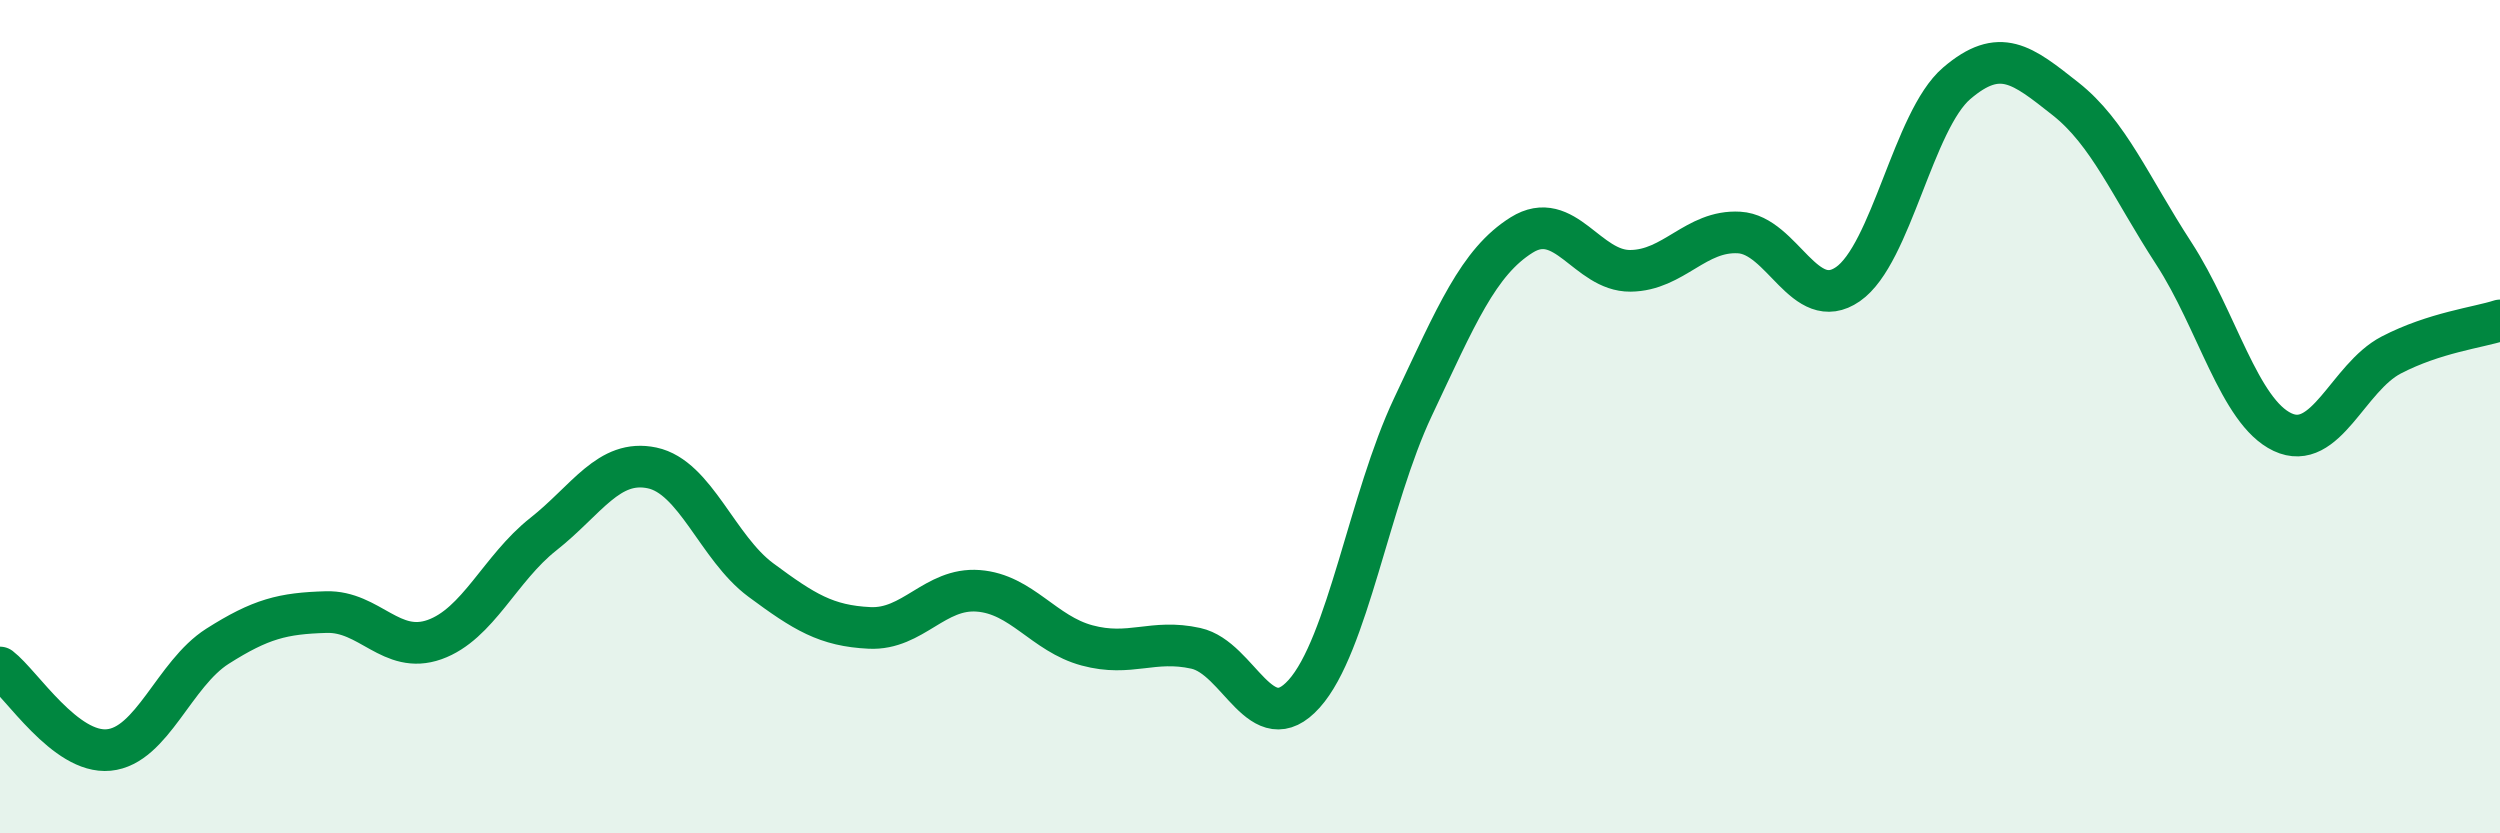
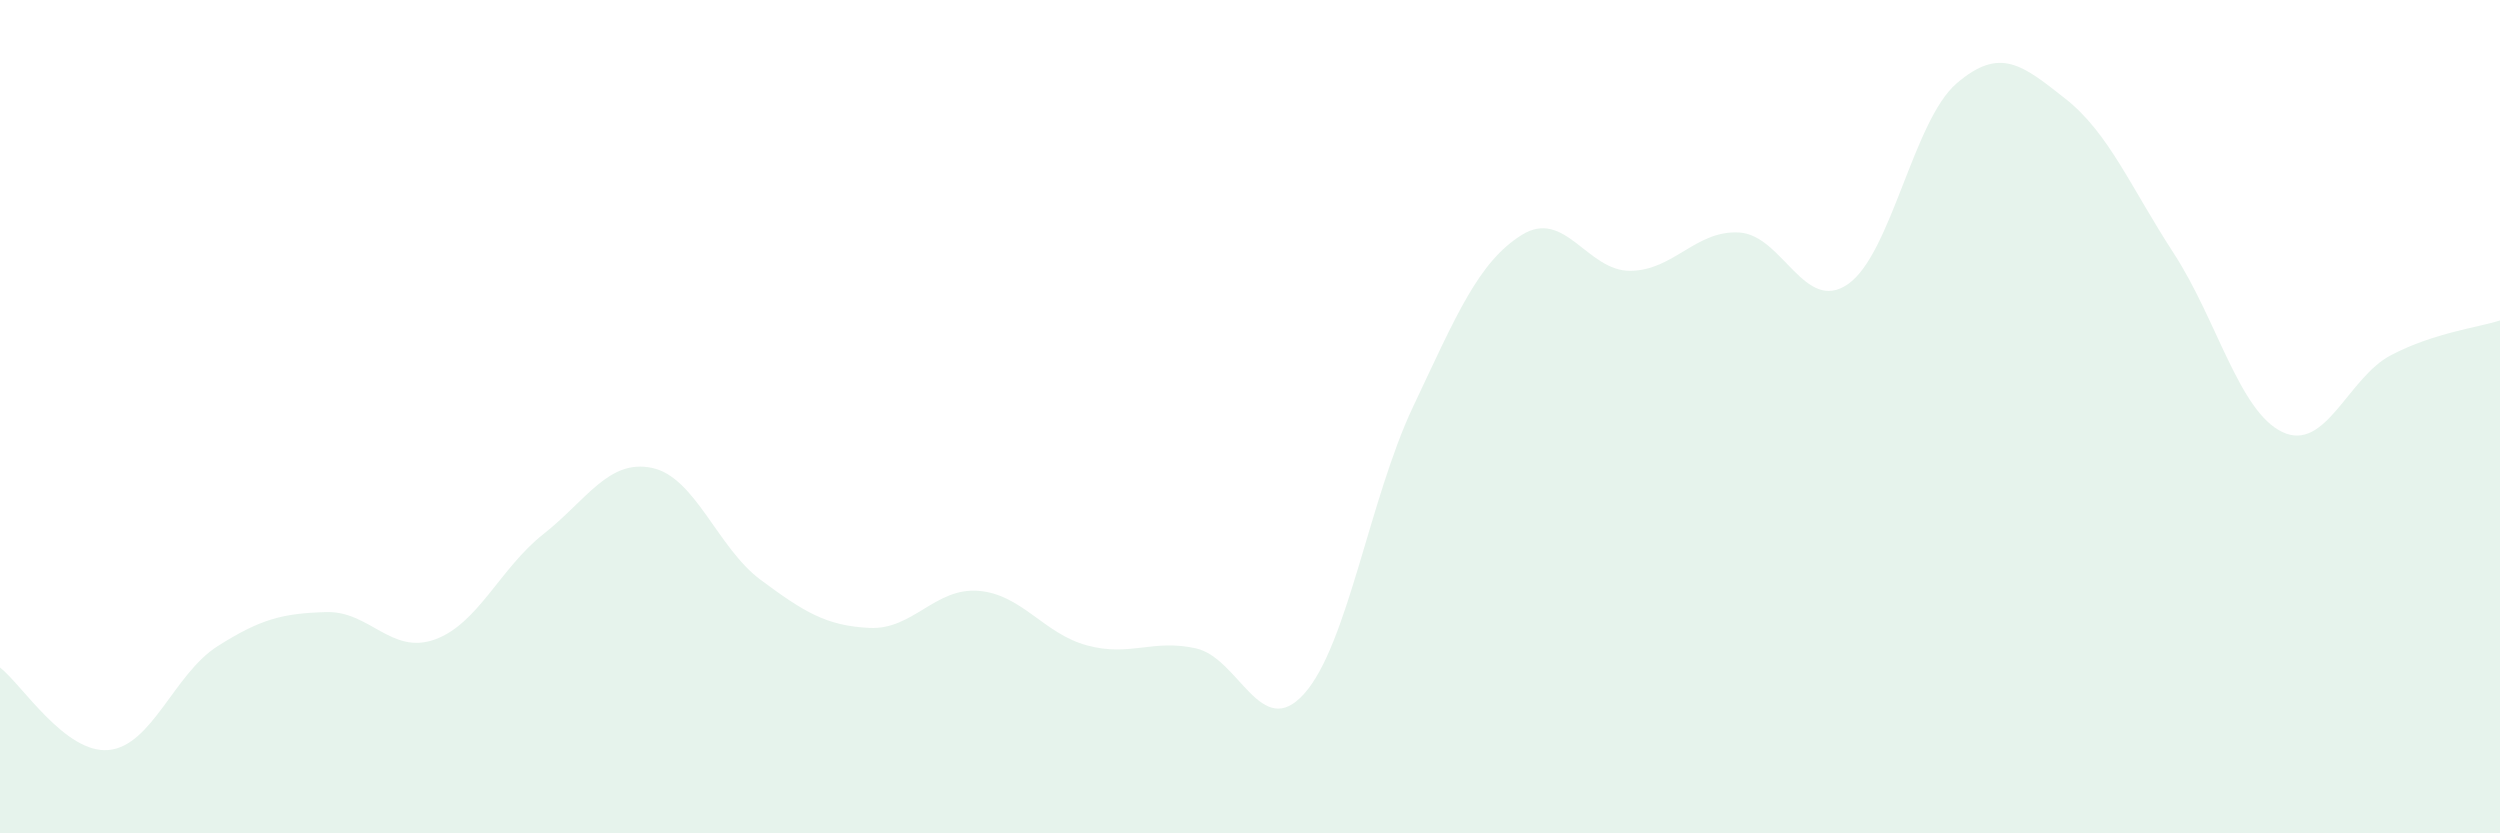
<svg xmlns="http://www.w3.org/2000/svg" width="60" height="20" viewBox="0 0 60 20">
  <path d="M 0,16.02 C 0.52,16.42 1.57,18.1 2.61,18 C 3.65,17.9 4.18,16.17 5.22,15.51 C 6.26,14.85 6.79,14.72 7.83,14.69 C 8.87,14.66 9.39,15.72 10.43,15.35 C 11.47,14.98 12,13.64 13.04,12.82 C 14.08,12 14.61,11.01 15.65,11.23 C 16.69,11.45 17.22,13.15 18.26,13.92 C 19.3,14.69 19.83,15.02 20.87,15.07 C 21.91,15.12 22.44,14.1 23.48,14.18 C 24.52,14.26 25.05,15.21 26.09,15.49 C 27.13,15.77 27.66,15.33 28.7,15.56 C 29.74,15.79 30.26,17.81 31.3,16.65 C 32.34,15.49 32.87,11.97 33.91,9.77 C 34.95,7.57 35.48,6.29 36.52,5.64 C 37.56,4.99 38.09,6.51 39.13,6.5 C 40.17,6.49 40.7,5.52 41.74,5.58 C 42.78,5.64 43.31,7.54 44.35,6.82 C 45.39,6.1 45.92,2.89 46.96,2 C 48,1.11 48.53,1.55 49.57,2.37 C 50.61,3.19 51.13,4.48 52.17,6.08 C 53.21,7.68 53.74,9.88 54.78,10.37 C 55.82,10.86 56.35,9.06 57.39,8.52 C 58.43,7.98 59.48,7.86 60,7.69L60 20L0 20Z" fill="#008740" opacity="0.1" stroke-linecap="round" stroke-linejoin="round" />
-   <path d="M 0,16.02 C 0.52,16.42 1.57,18.1 2.61,18 C 3.65,17.9 4.18,16.17 5.22,15.51 C 6.26,14.85 6.79,14.72 7.83,14.69 C 8.87,14.66 9.39,15.72 10.43,15.35 C 11.47,14.98 12,13.64 13.04,12.82 C 14.08,12 14.61,11.01 15.65,11.23 C 16.69,11.45 17.22,13.15 18.26,13.92 C 19.3,14.69 19.83,15.02 20.87,15.07 C 21.91,15.12 22.44,14.1 23.48,14.18 C 24.52,14.26 25.05,15.21 26.09,15.49 C 27.13,15.77 27.66,15.33 28.7,15.56 C 29.74,15.79 30.26,17.81 31.3,16.65 C 32.34,15.49 32.87,11.97 33.91,9.77 C 34.95,7.57 35.48,6.29 36.52,5.64 C 37.56,4.99 38.09,6.51 39.13,6.5 C 40.17,6.49 40.7,5.52 41.74,5.58 C 42.78,5.64 43.31,7.54 44.35,6.82 C 45.39,6.1 45.92,2.89 46.96,2 C 48,1.11 48.53,1.55 49.57,2.37 C 50.61,3.19 51.13,4.48 52.17,6.08 C 53.21,7.68 53.74,9.88 54.78,10.37 C 55.82,10.86 56.35,9.06 57.39,8.52 C 58.43,7.98 59.48,7.86 60,7.69" stroke="#008740" stroke-width="1" fill="none" stroke-linecap="round" stroke-linejoin="round" />
</svg>